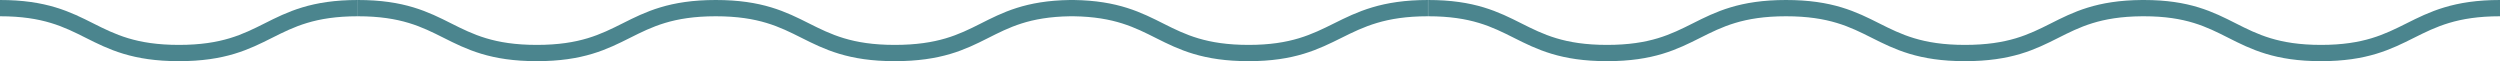
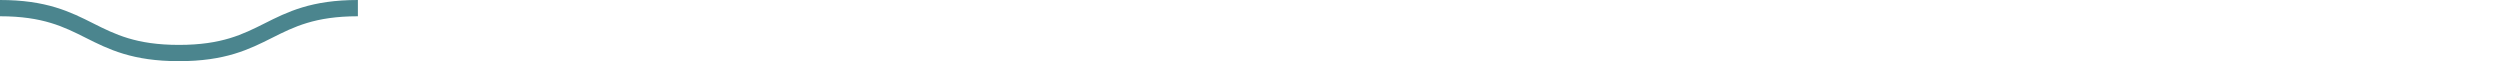
<svg xmlns="http://www.w3.org/2000/svg" viewBox="0 0 153.68 3.76">
  <title>wave</title>
  <g id="Layer_2" data-name="Layer 2">
    <g id="CREATIVE">
-       <path d="M22,.5c5.5,0,5.5,2.76,11,2.76S38.51.5,44,.5s5.5,2.76,11,2.76S60.52.58,65.78.5H66c5.26.08,5.34,2.76,10.76,2.76S82.28.5,87.78.5" style="fill:none;stroke:#4b858e;stroke-miterlimit:10" />
      <path d="M0,.5C5.5.5,5.5,3.26,11,3.26S16.5.5,22,.5" style="fill:none;stroke:#4b858e;stroke-miterlimit:10" />
-       <path d="M87.79.5c5.5,0,5.5,2.76,11,2.76s5.5-2.76,11-2.76,5.5,2.76,11,2.76S126.29.54,131.68.5h.11c5.39,0,5.43,2.76,10.89,2.76s5.5-2.76,11-2.76" style="fill:none;stroke:#4b858e;stroke-miterlimit:10" />
    </g>
  </g>
</svg>